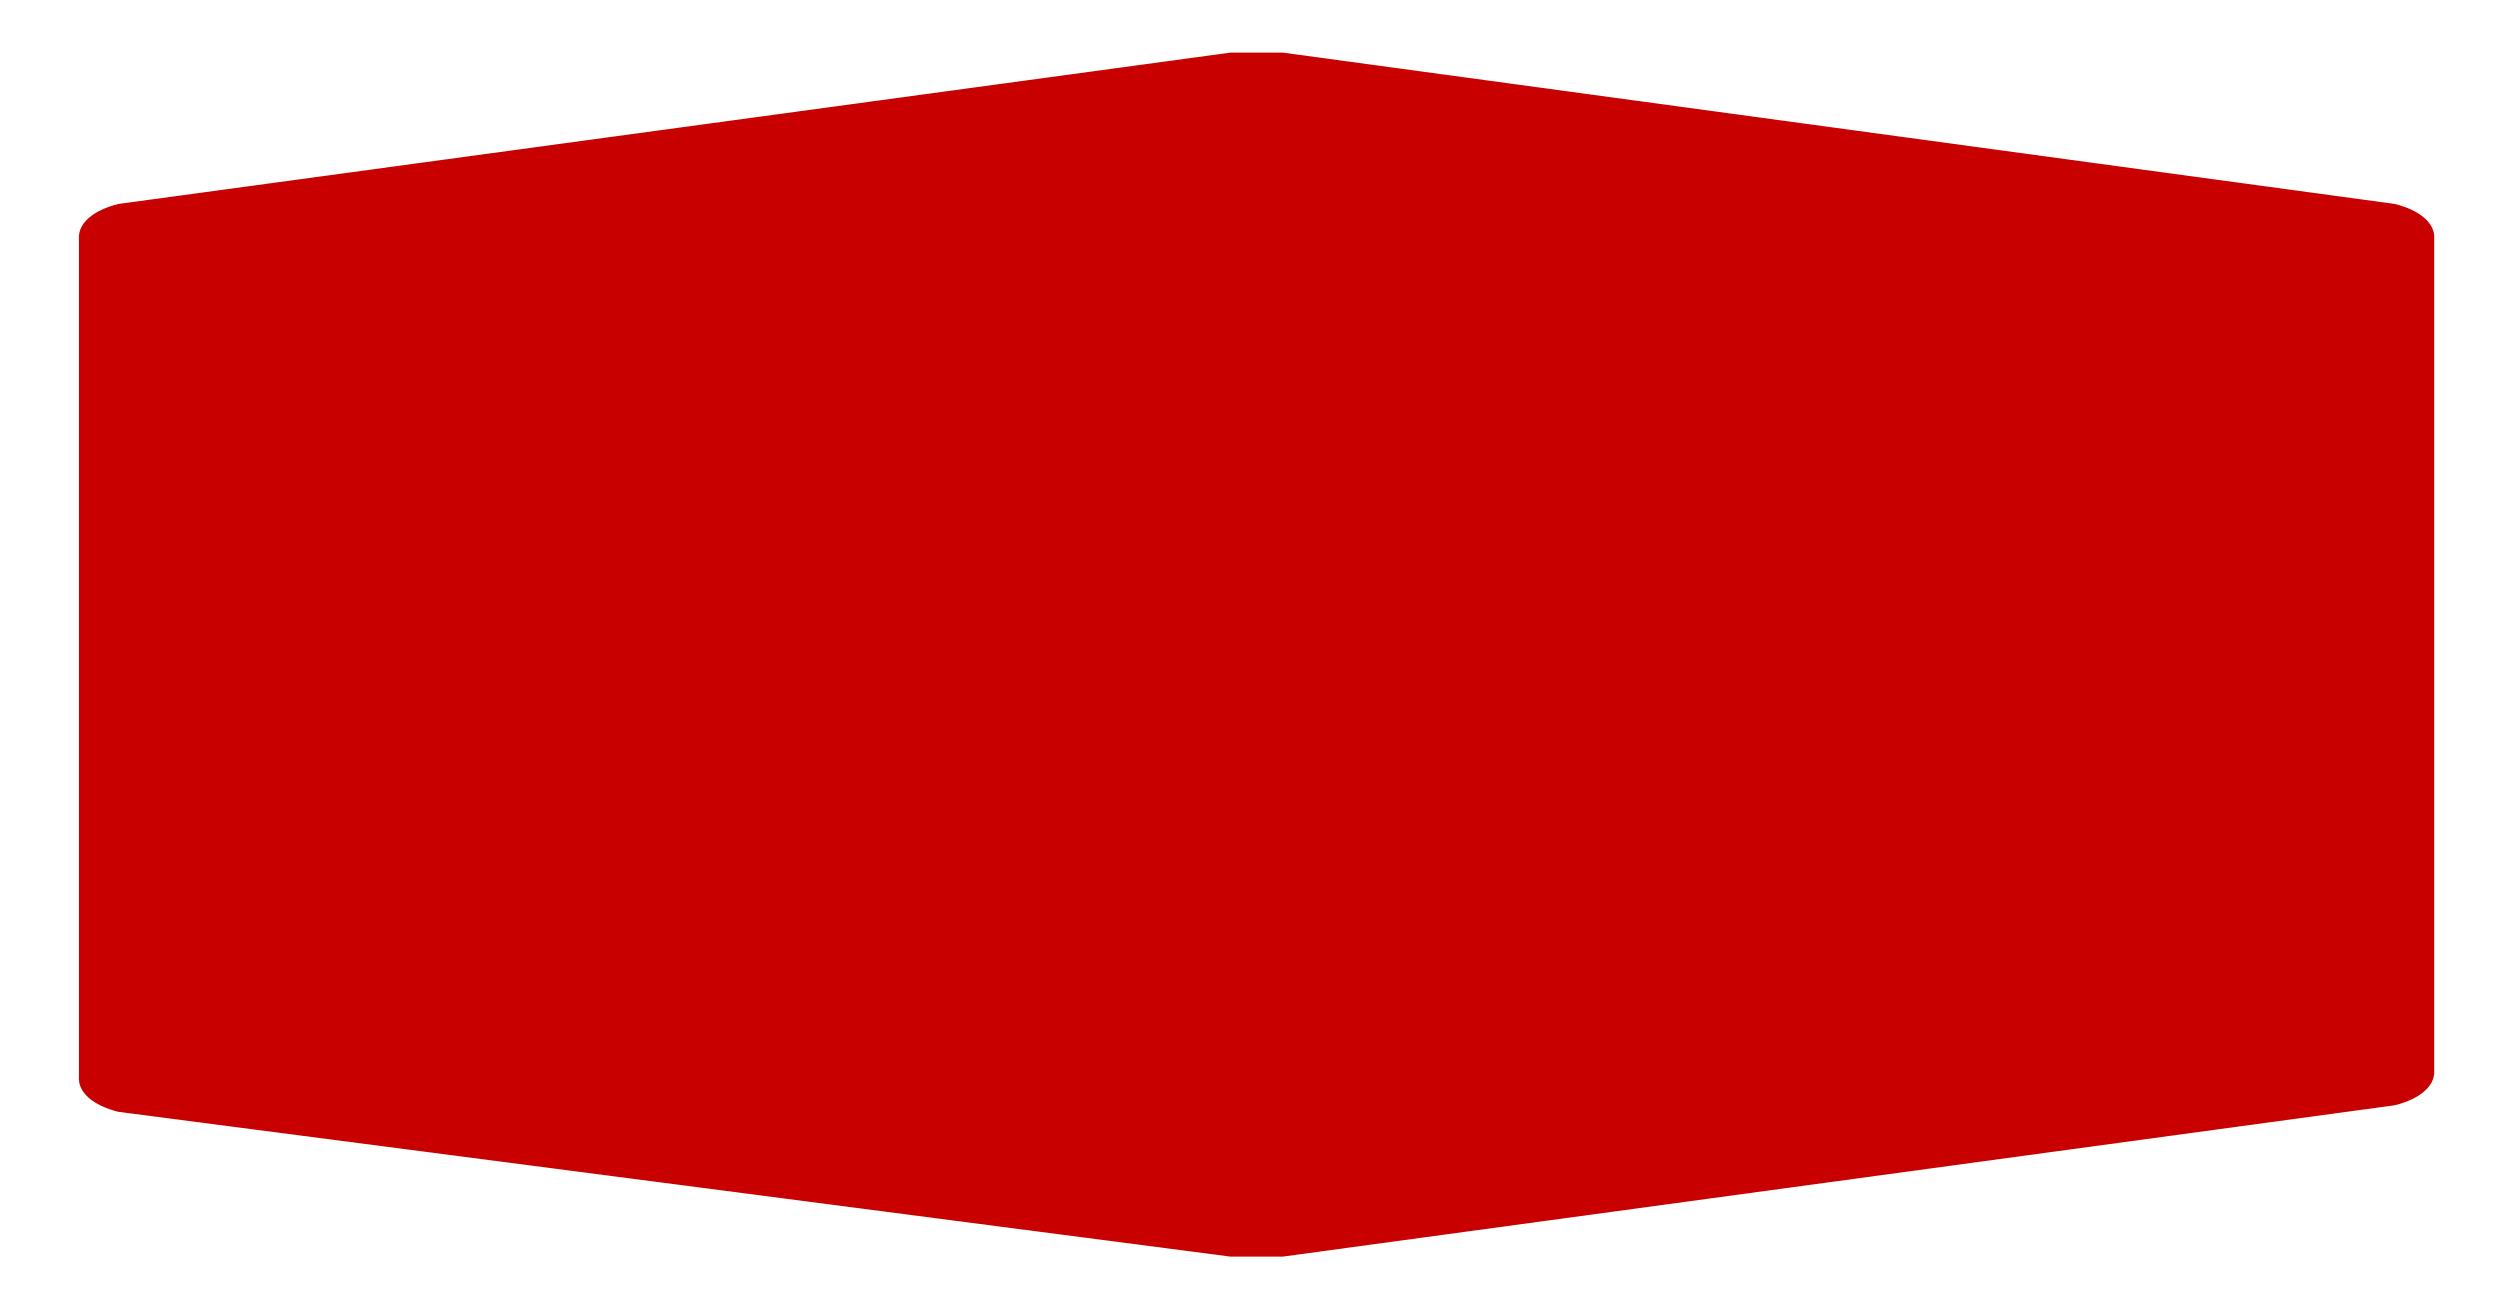
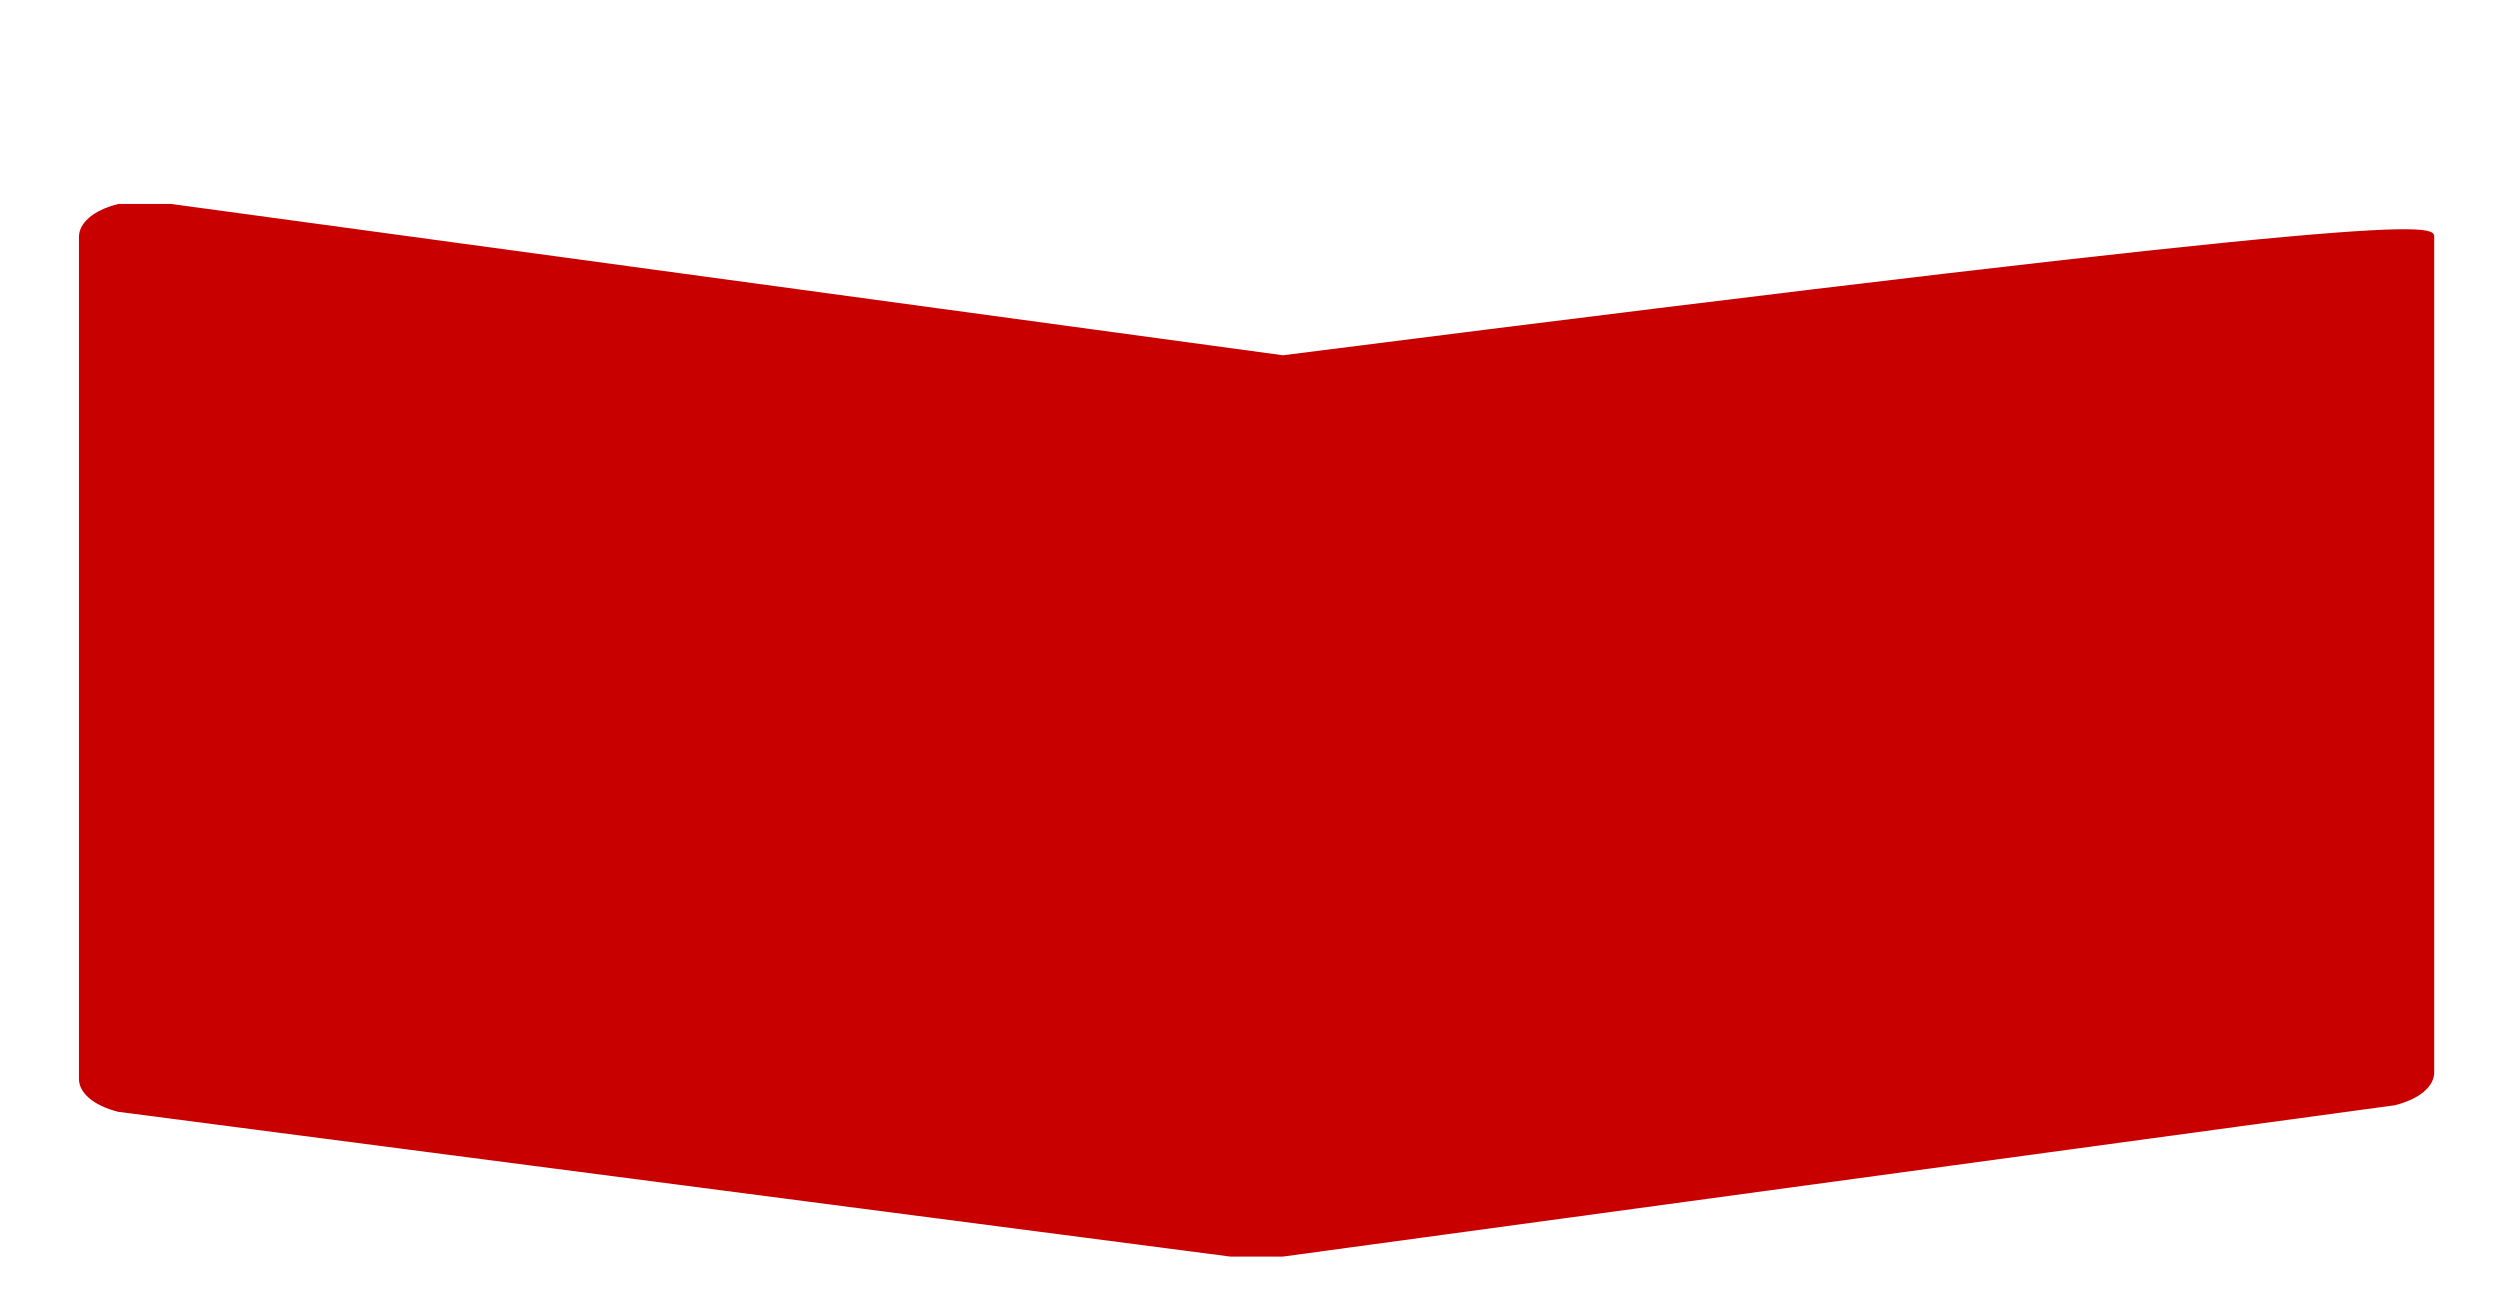
<svg xmlns="http://www.w3.org/2000/svg" version="1.1" id="Laag_1" x="0px" y="0px" viewBox="0 0 38 20" style="enable-background:new 0 0 38 20;" xml:space="preserve">
  <style type="text/css">
	.st0{fill:#C80000;}
</style>
-   <path id="blueback" class="st0" d="M1.2,10V3.6c0-0.2,0.2-0.4,0.6-0.5l16.9-2.3c0,0,0.1,0,0.4,0s0.4,0,0.4,0l16.9,2.3  C36.8,3.2,37,3.4,37,3.6v12.7c0,0.2-0.2,0.4-0.6,0.5l-16.9,2.3c0,0-0.1,0-0.4,0s-0.4,0-0.4,0L1.8,16.9c-0.4-0.1-0.6-0.3-0.6-0.5" />
+   <path id="blueback" class="st0" d="M1.2,10V3.6c0-0.2,0.2-0.4,0.6-0.5c0,0,0.1,0,0.4,0s0.4,0,0.4,0l16.9,2.3  C36.8,3.2,37,3.4,37,3.6v12.7c0,0.2-0.2,0.4-0.6,0.5l-16.9,2.3c0,0-0.1,0-0.4,0s-0.4,0-0.4,0L1.8,16.9c-0.4-0.1-0.6-0.3-0.6-0.5" />
</svg>